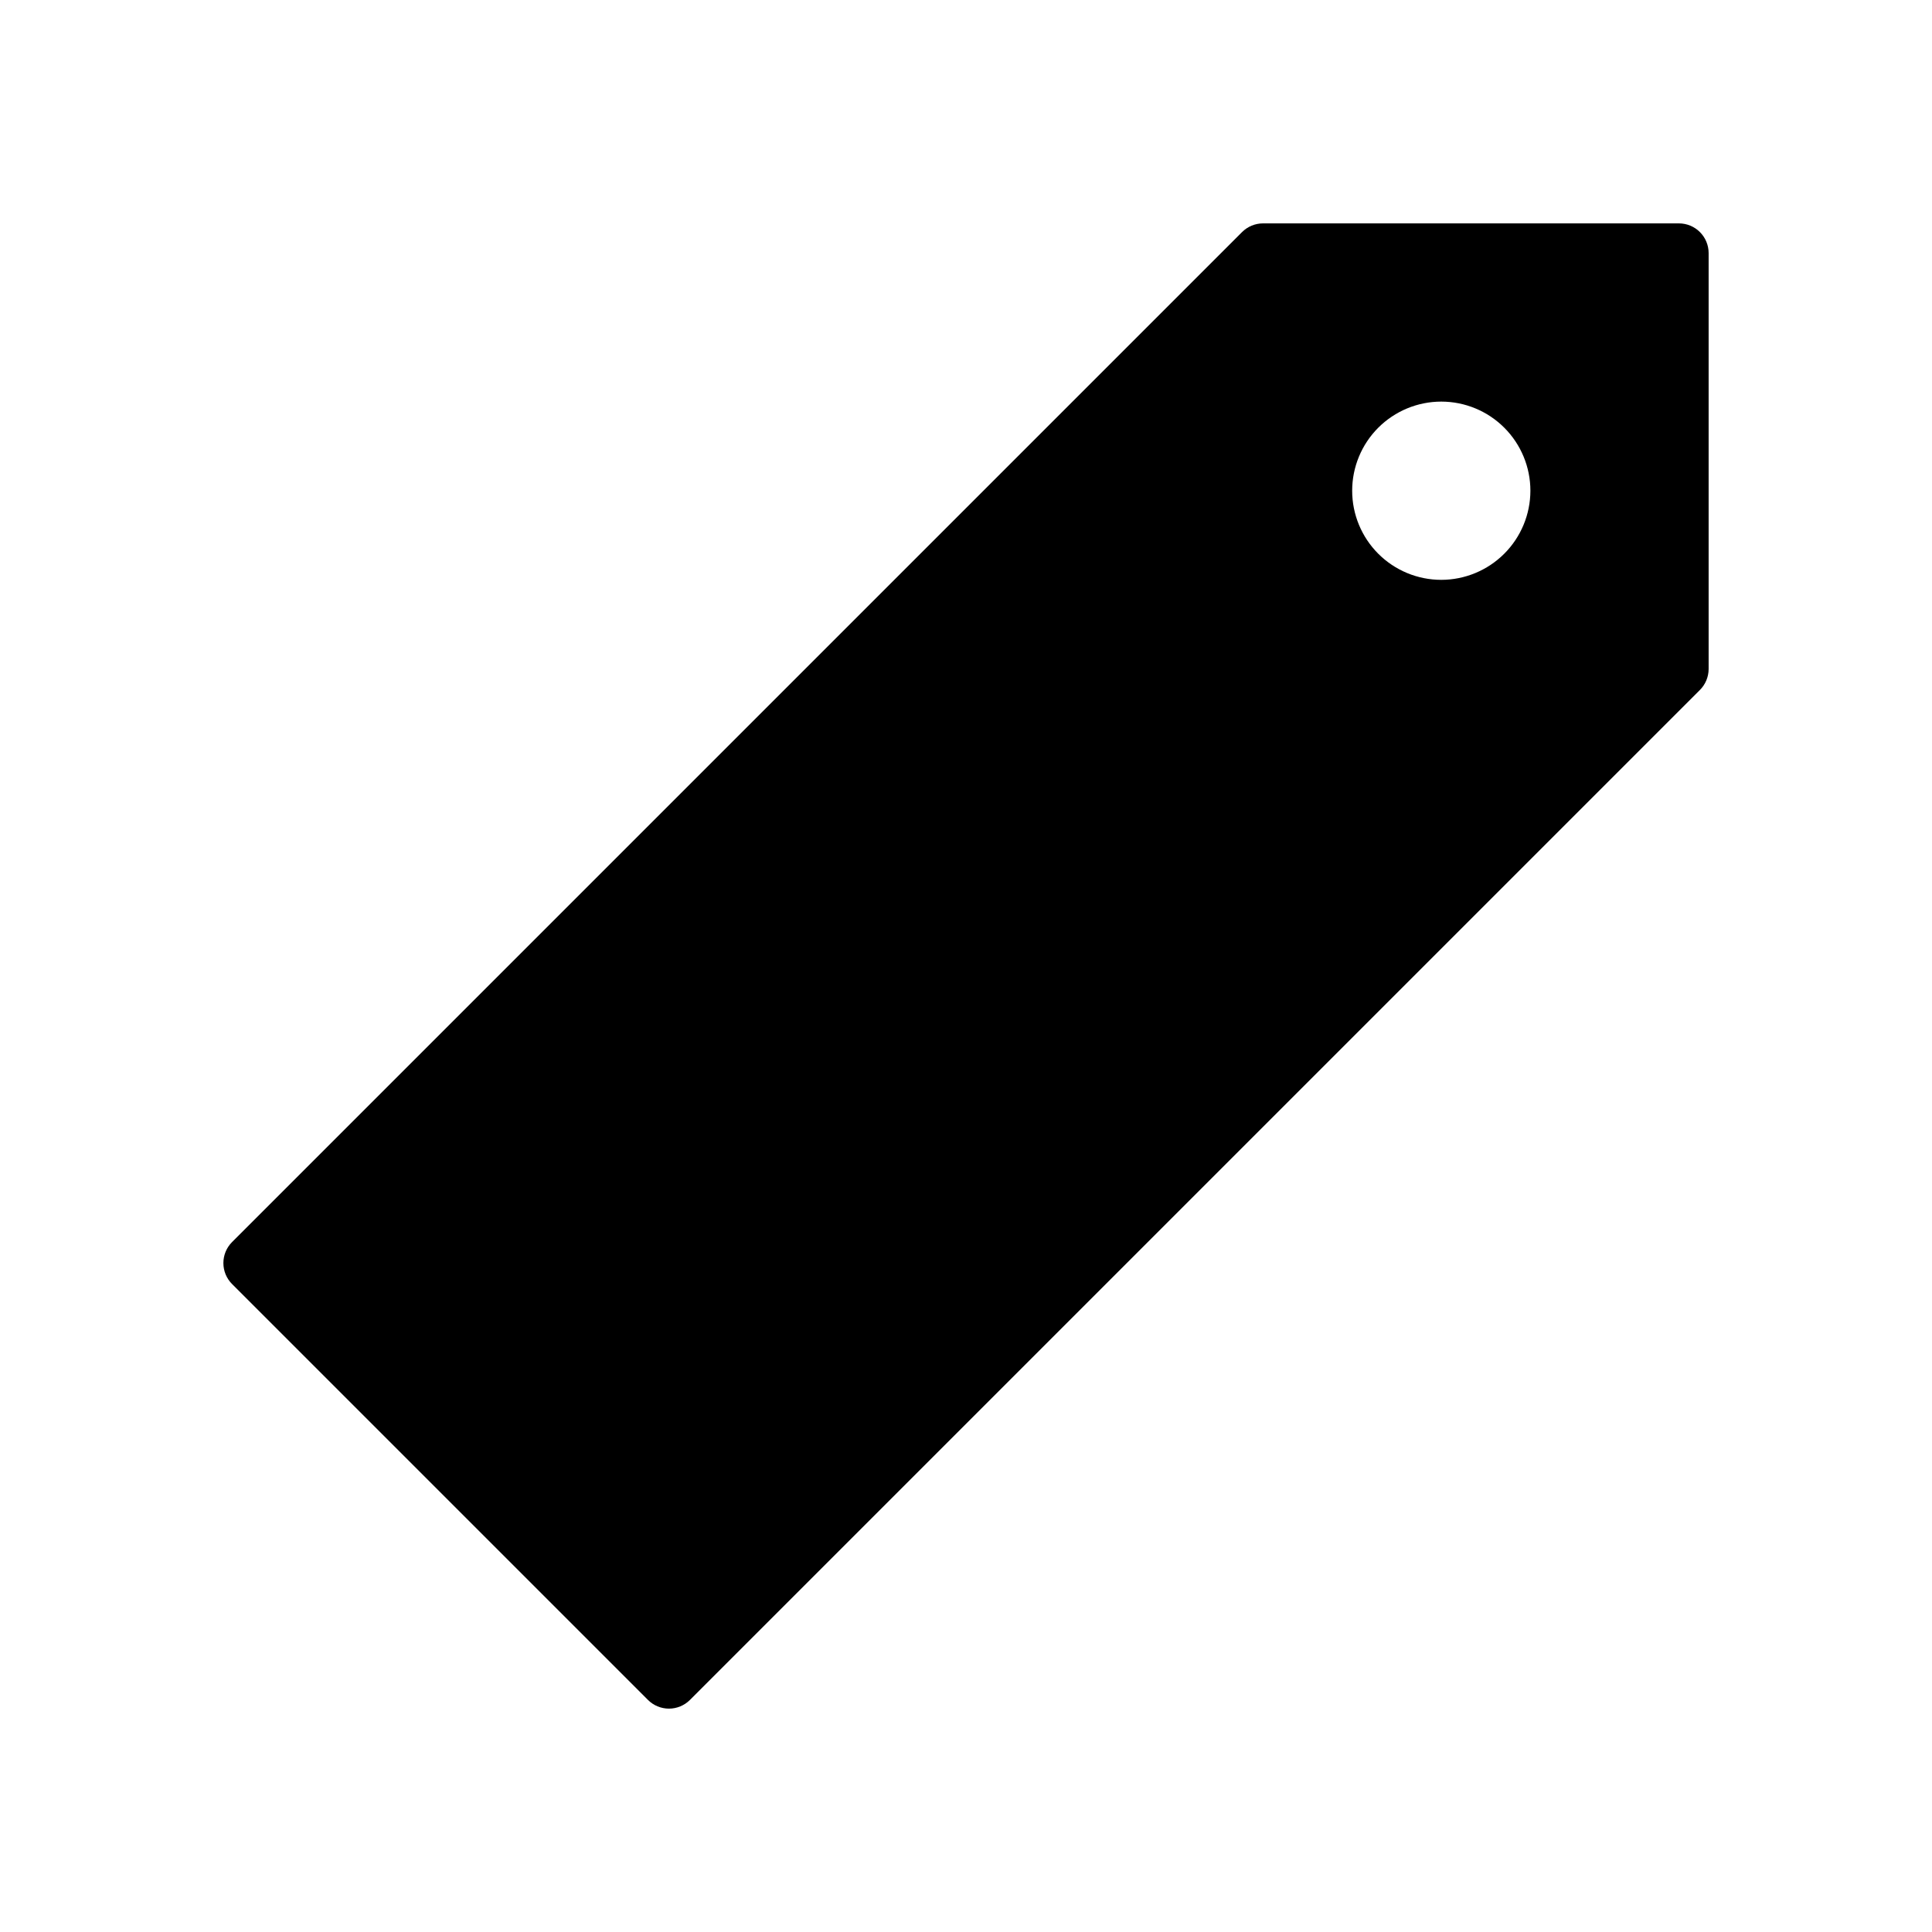
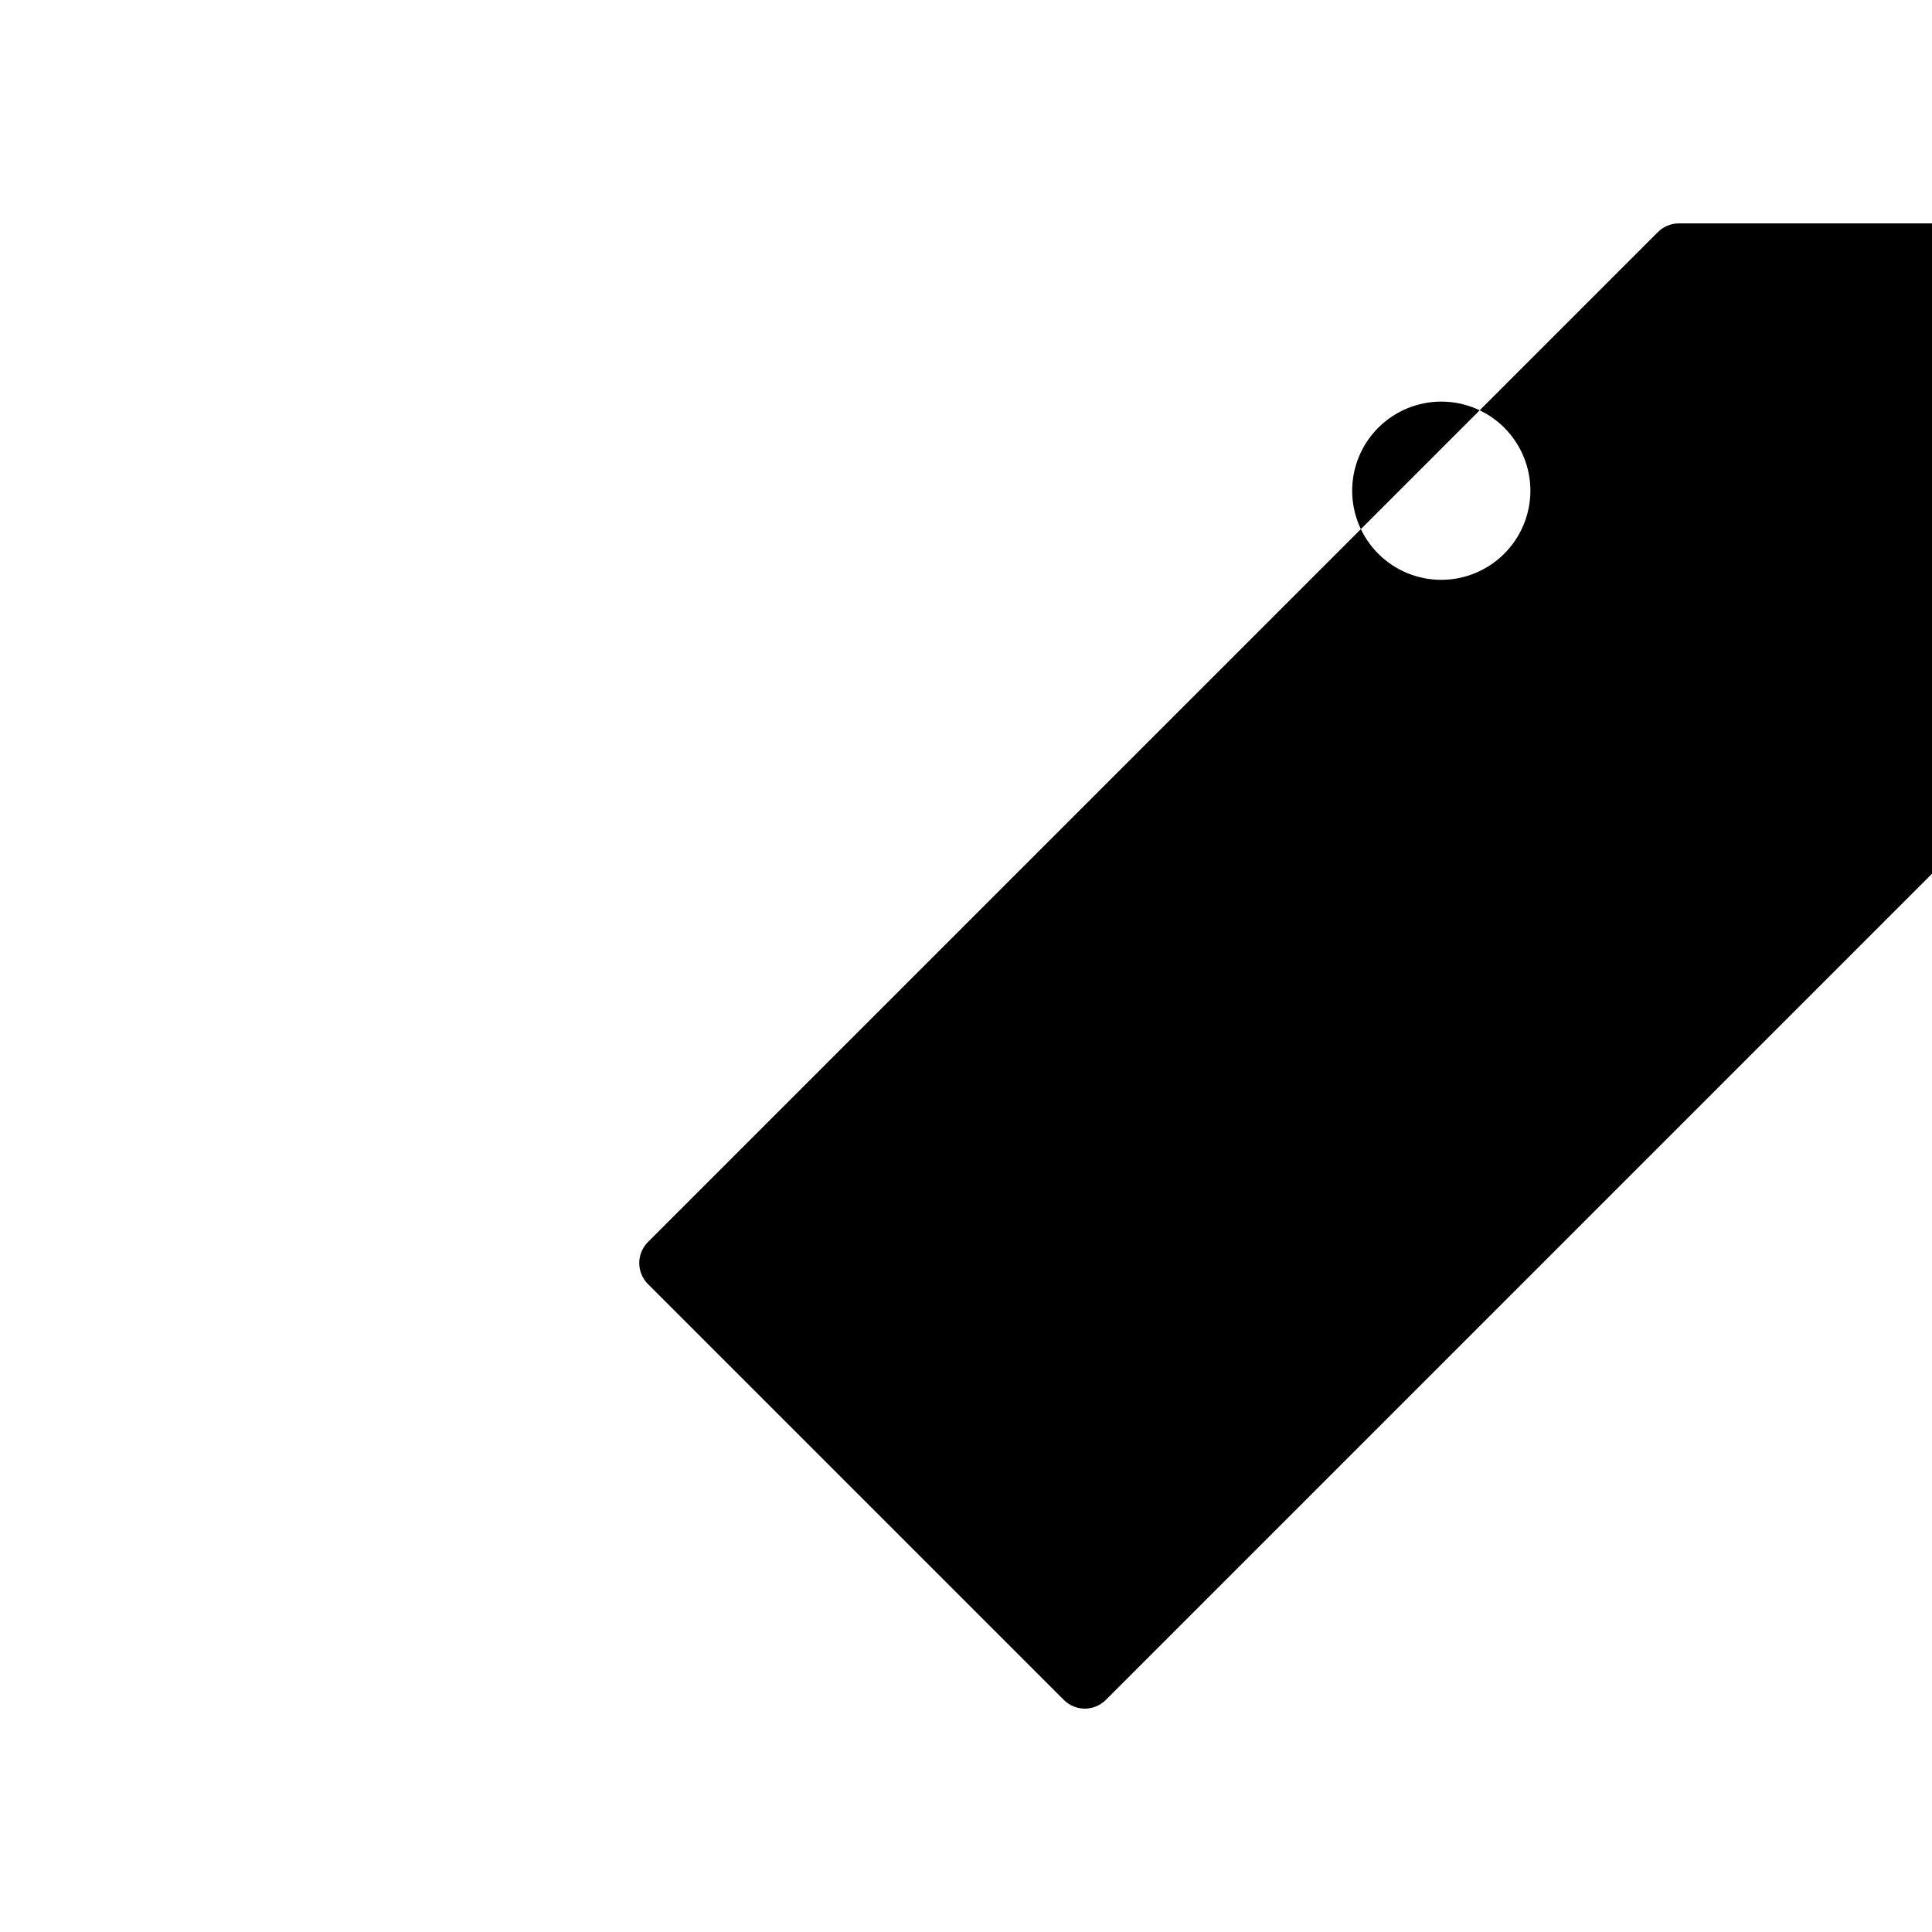
<svg xmlns="http://www.w3.org/2000/svg" fill="#000000" width="800px" height="800px" version="1.1" viewBox="144 144 512 512">
-   <path d="m588.93 203.2h-110.21c-2.086 0-4.09 0.828-5.566 2.305l-267.65 267.65c-1.477 1.477-2.305 3.481-2.305 5.566 0 2.09 0.828 4.09 2.305 5.566l110.21 110.21c1.477 1.477 3.481 2.309 5.566 2.309 2.09 0 4.09-0.832 5.566-2.309l267.65-267.65c1.477-1.477 2.305-3.477 2.309-5.566v-110.21c0-2.09-0.832-4.09-2.309-5.566-1.473-1.477-3.477-2.305-5.566-2.305zm-62.977 94.465c-6.262 0-12.27-2.488-16.699-6.918-4.426-4.43-6.914-10.438-6.914-16.699 0-6.266 2.488-12.27 6.914-16.699 4.43-4.43 10.438-6.918 16.699-6.918 6.266 0 12.273 2.488 16.699 6.918 4.43 4.43 6.918 10.434 6.918 16.699-0.008 6.262-2.496 12.262-6.926 16.691-4.426 4.426-10.43 6.918-16.691 6.926z" />
+   <path d="m588.93 203.2c-2.086 0-4.09 0.828-5.566 2.305l-267.65 267.65c-1.477 1.477-2.305 3.481-2.305 5.566 0 2.09 0.828 4.09 2.305 5.566l110.21 110.21c1.477 1.477 3.481 2.309 5.566 2.309 2.09 0 4.09-0.832 5.566-2.309l267.65-267.65c1.477-1.477 2.305-3.477 2.309-5.566v-110.21c0-2.09-0.832-4.09-2.309-5.566-1.473-1.477-3.477-2.305-5.566-2.305zm-62.977 94.465c-6.262 0-12.27-2.488-16.699-6.918-4.426-4.43-6.914-10.438-6.914-16.699 0-6.266 2.488-12.27 6.914-16.699 4.43-4.43 10.438-6.918 16.699-6.918 6.266 0 12.273 2.488 16.699 6.918 4.43 4.43 6.918 10.434 6.918 16.699-0.008 6.262-2.496 12.262-6.926 16.691-4.426 4.426-10.43 6.918-16.691 6.926z" />
</svg>